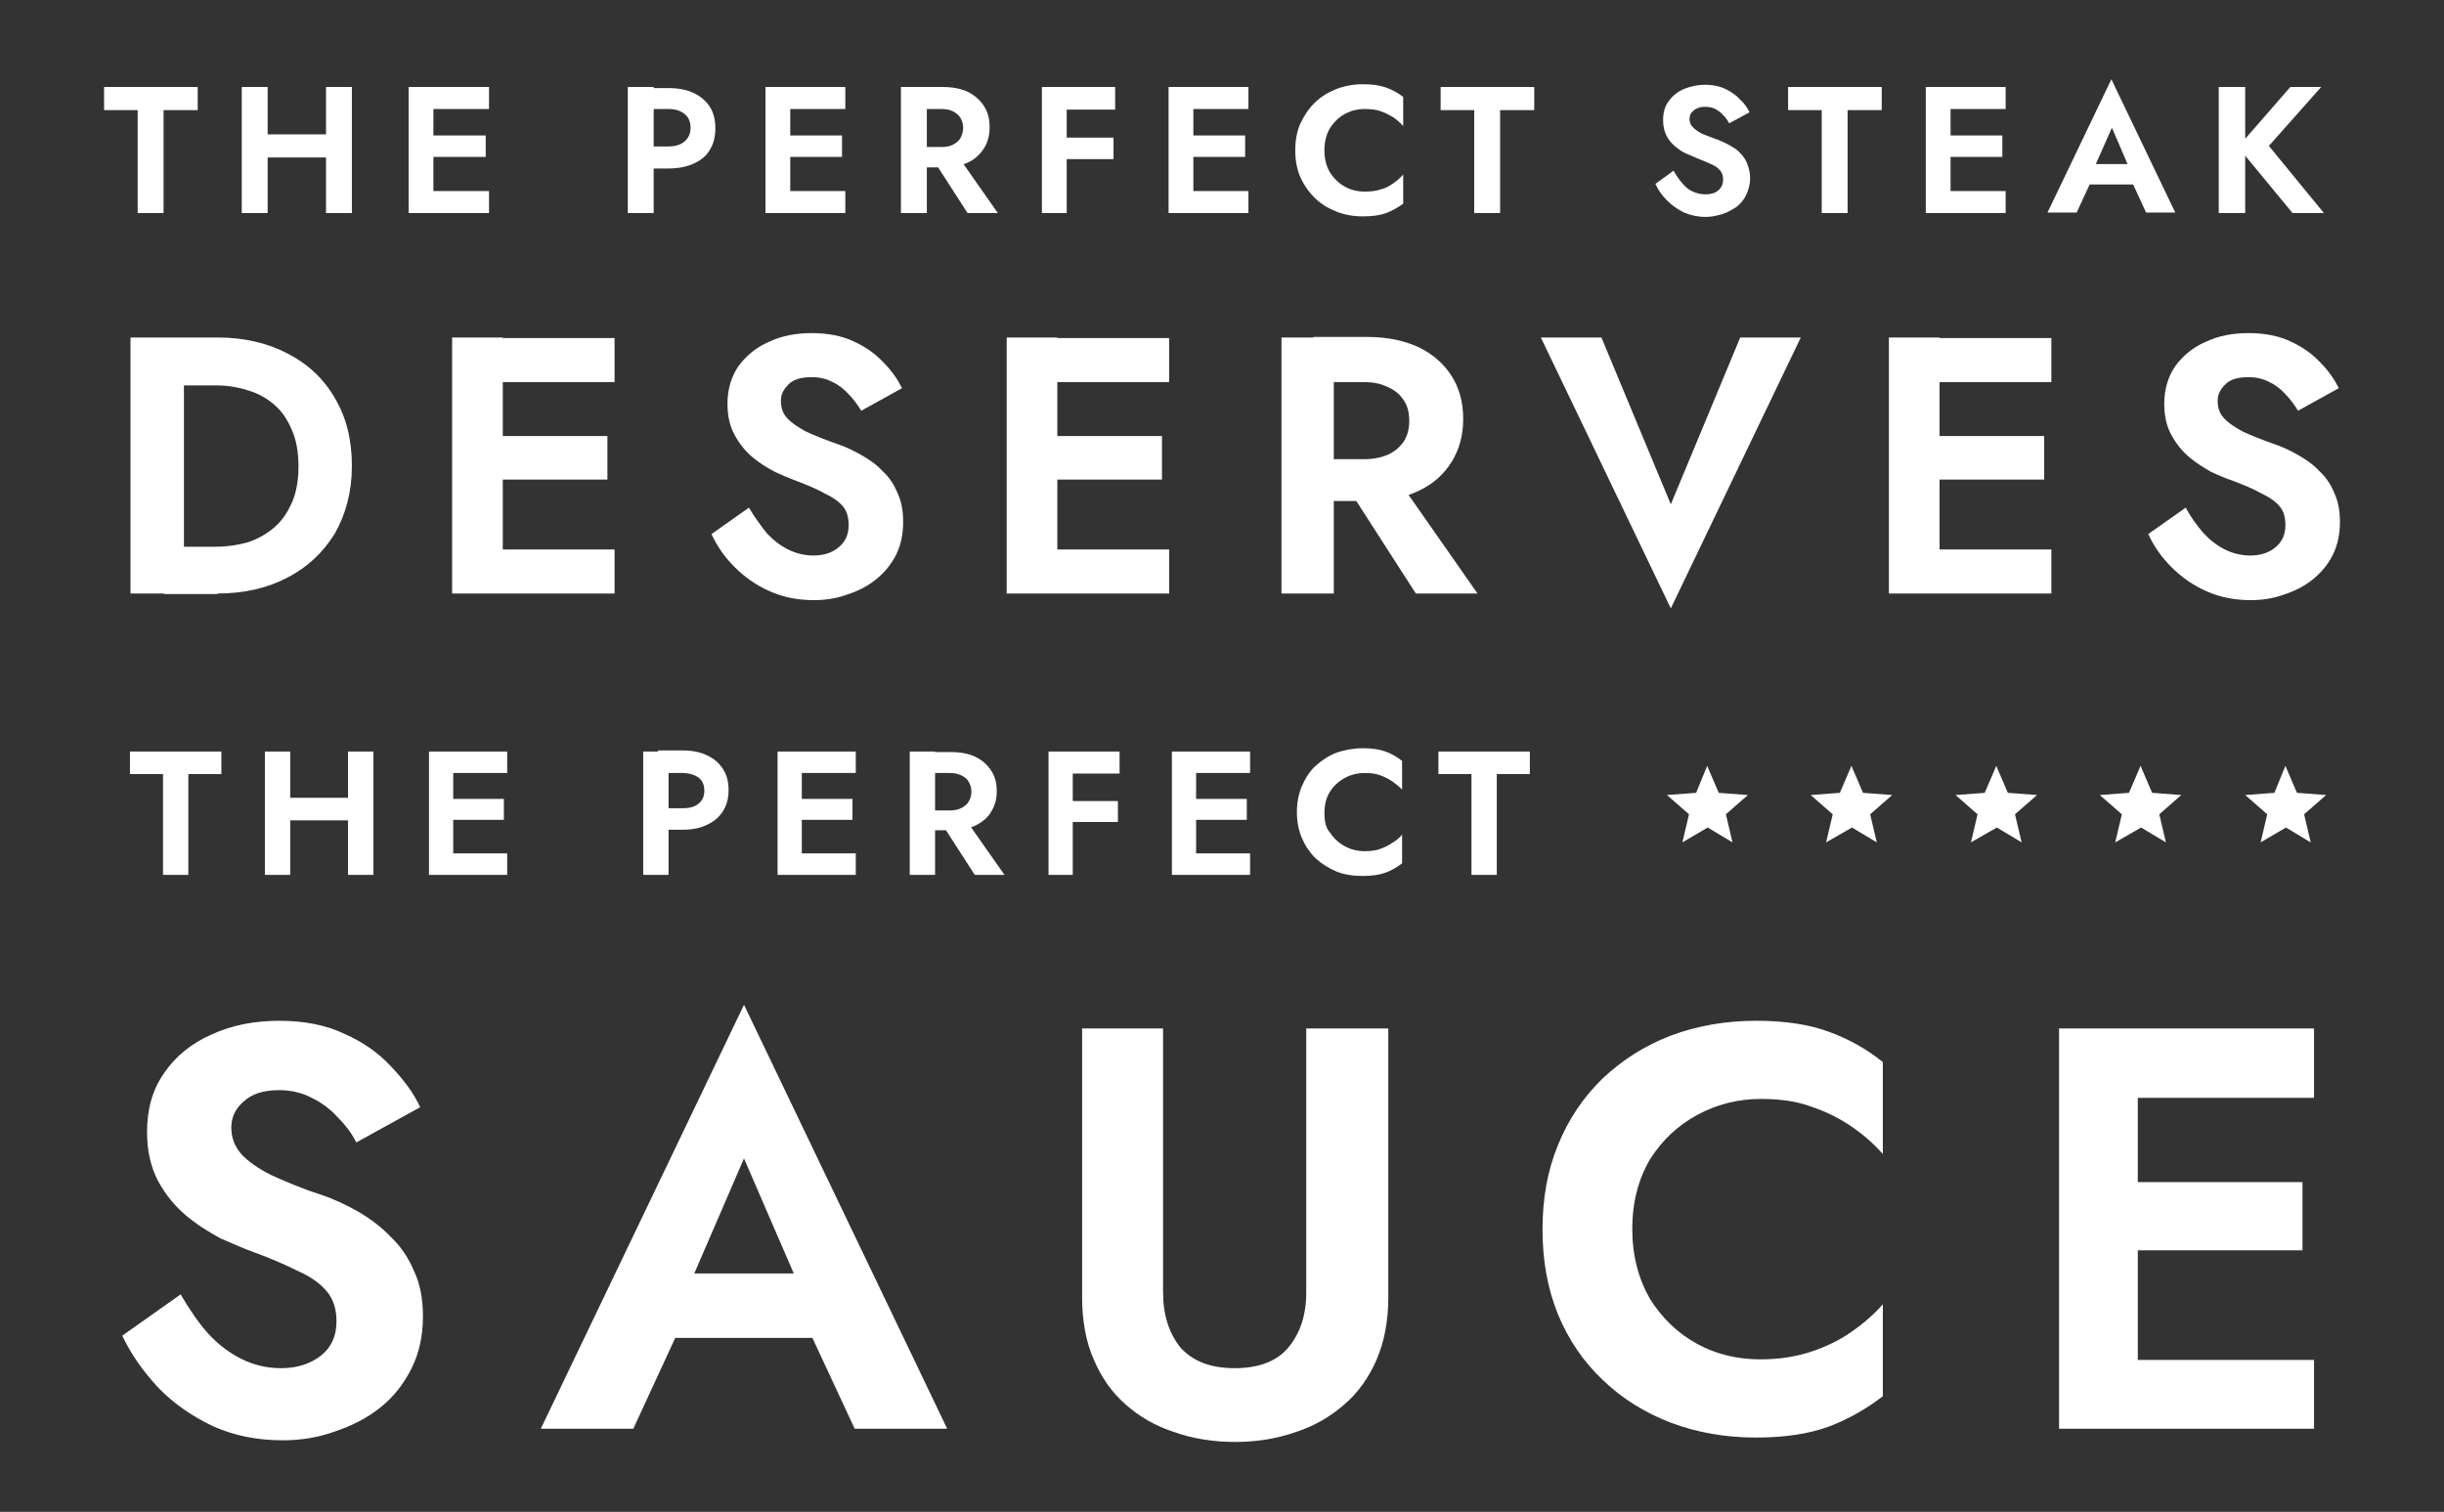
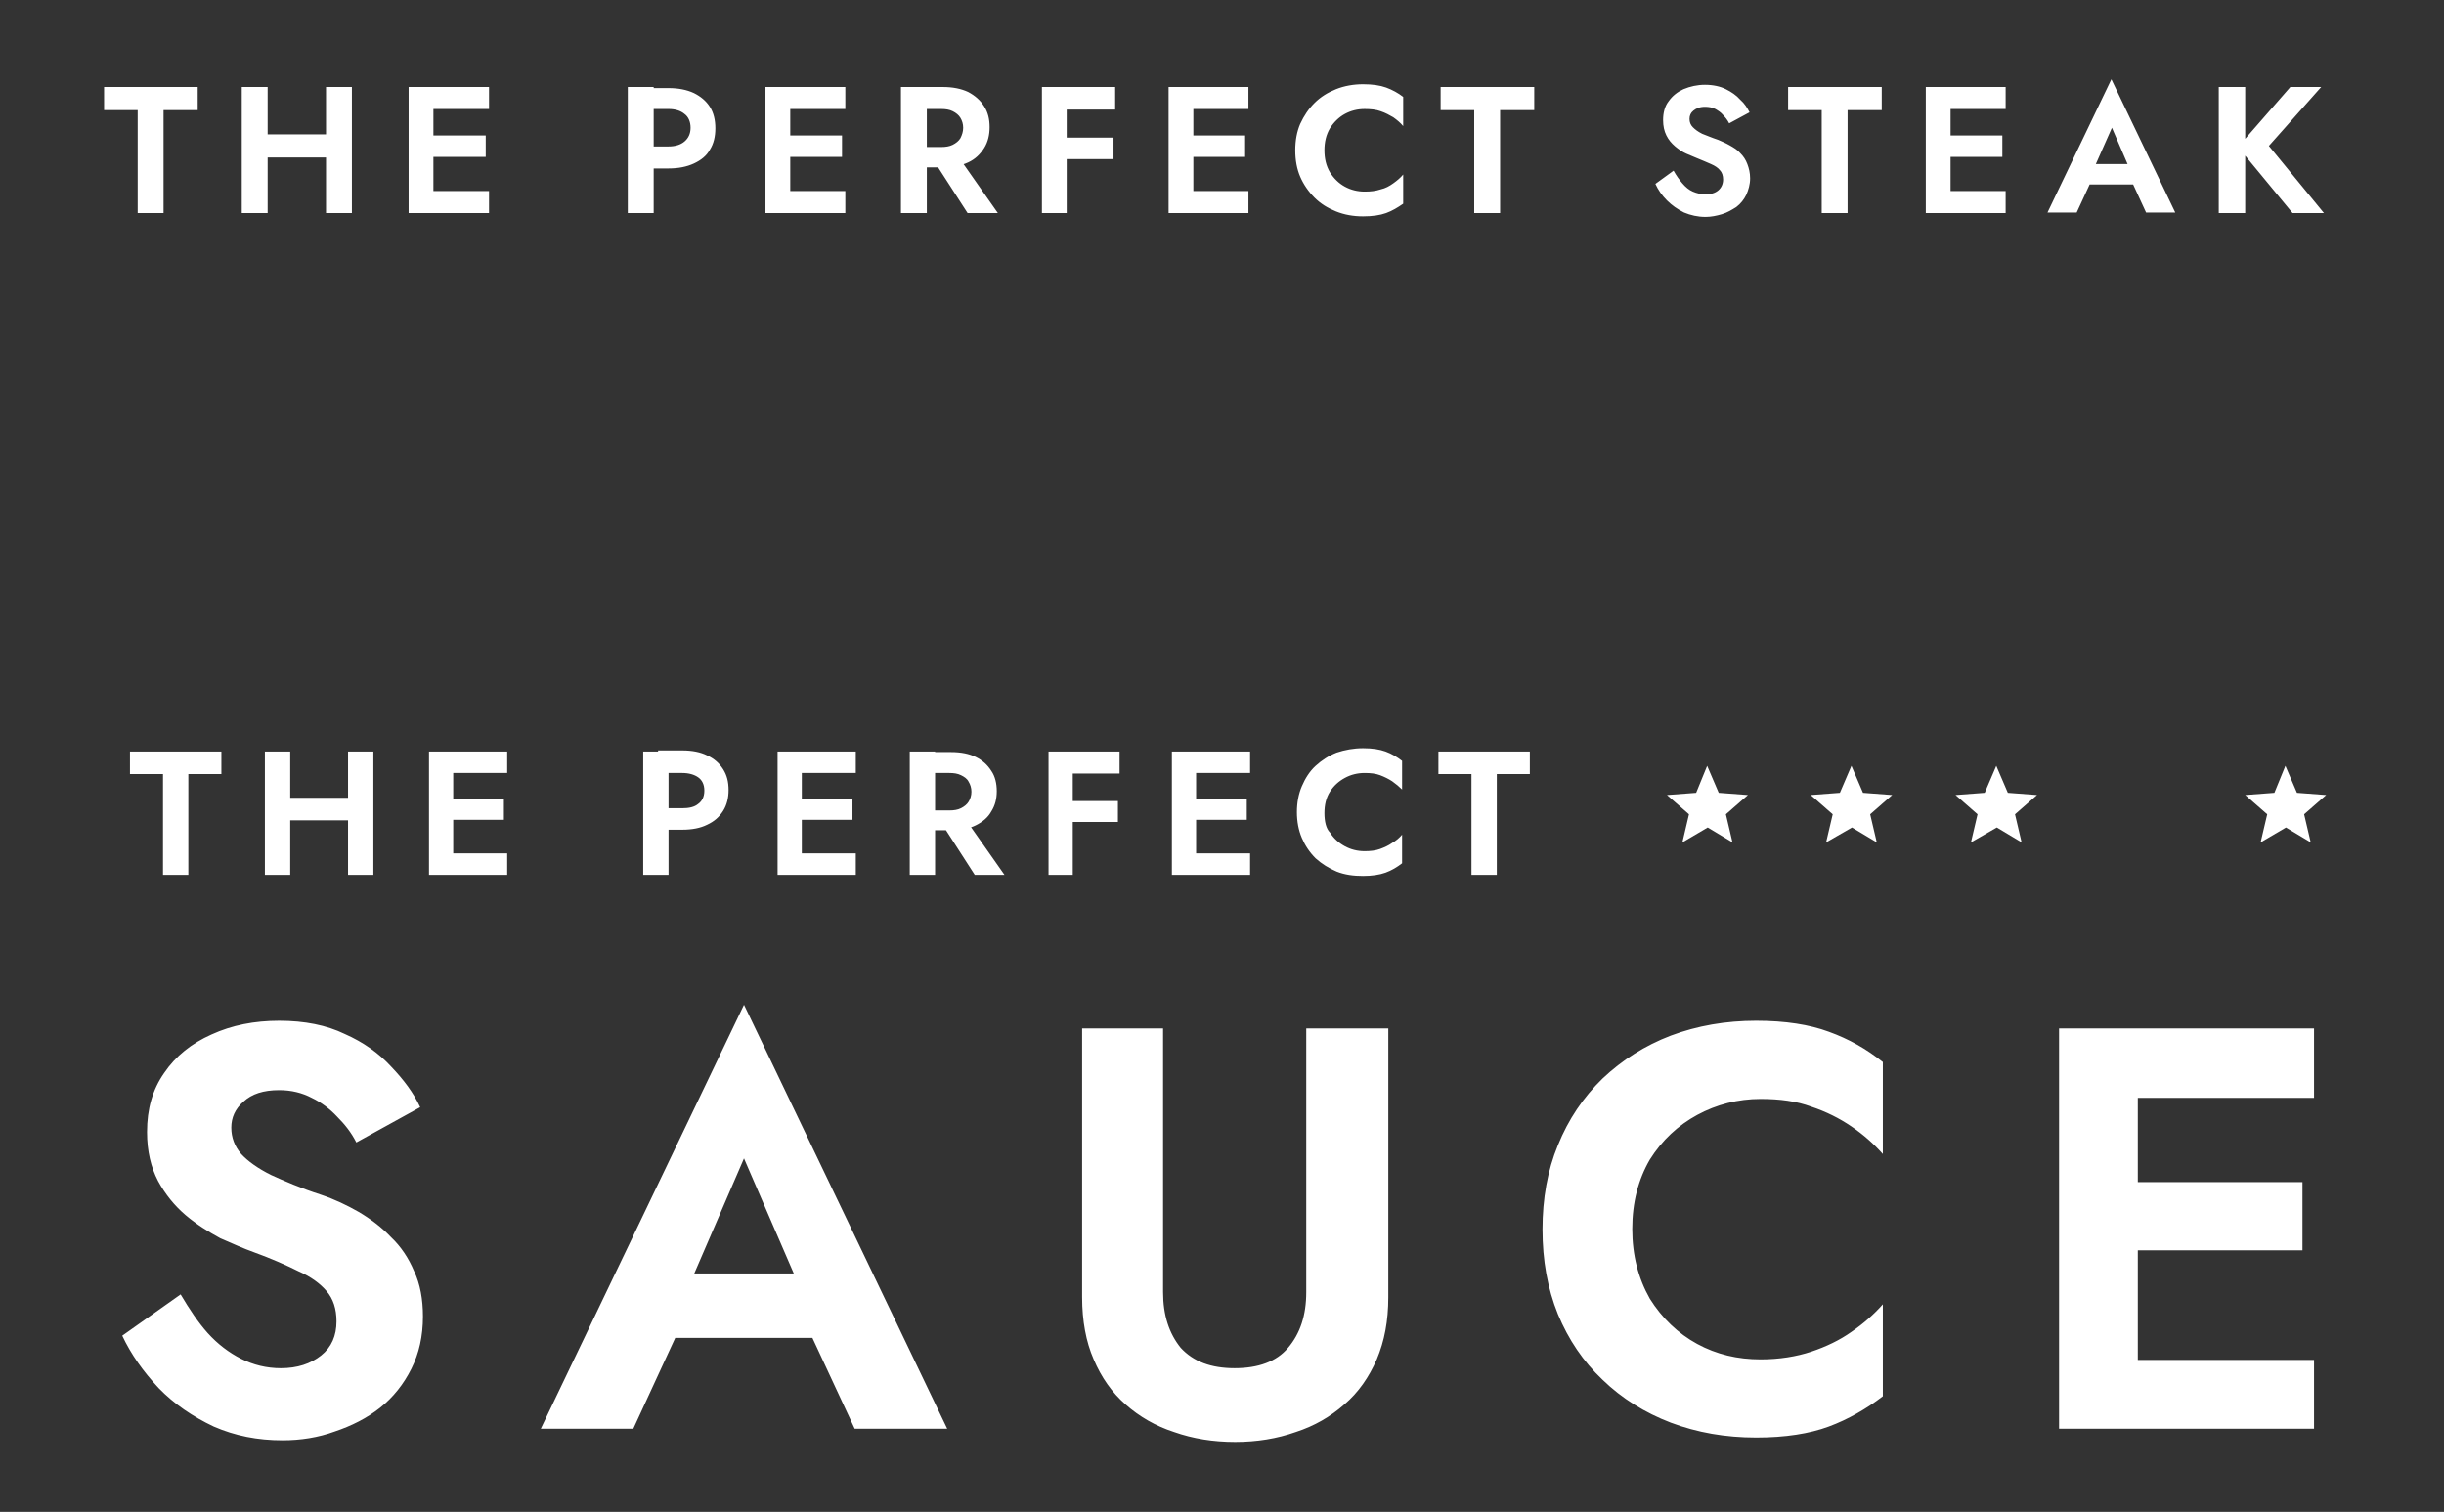
<svg xmlns="http://www.w3.org/2000/svg" id="Layer_1" x="0px" y="0px" viewBox="0 0 443.8 274.6" style="enable-background:new 0 0 443.8 274.6;" xml:space="preserve">
  <rect x="0" y="0" width="443.8" height="274.6" fill="#333333" stroke="none" />
  <style type="text/css"> .st0{fill:#FFFFFF;} </style>
  <path class="st0" d="M18.8,20H25v18.7h4.7V20h6.2v-4.2h-17V20z M45.4,28.6h16.8v-4.2H45.4V28.6z M59.2,15.8v22.9h4.7V15.8H59.2z M43.9,15.8v22.9h4.7V15.8H43.9z M77.3,38.7h11.5v-4H77.3V38.7z M77.3,19.8h11.5v-4H77.3V19.8z M77.3,28.5h10.9v-3.9H77.3V28.5z M74.2,15.8v22.9h4.5V15.8H74.2z M114,15.8v22.9h4.7V15.8H114z M116.9,19.8h4.5c1.2,0,2.2,0.3,2.9,0.9c0.7,0.5,1.1,1.4,1.1,2.5 c0,1.1-0.4,1.9-1.1,2.5c-0.7,0.6-1.7,0.9-2.9,0.9h-4.5v4h4.5c1.8,0,3.3-0.3,4.6-0.9c1.3-0.6,2.3-1.4,2.9-2.5c0.7-1.1,1-2.4,1-3.9 c0-1.5-0.3-2.8-1-3.9c-0.7-1.1-1.7-1.9-2.9-2.5c-1.3-0.6-2.8-0.9-4.6-0.9h-4.5V19.8z M142,38.7h11.5v-4H142V38.7z M142,19.8h11.5v-4 H142V19.8z M142,28.5h10.9v-3.9H142V28.5z M139,15.8v22.9h4.5V15.8H139z M168.8,28l6.9,10.7h5.5L173.7,28H168.8z M163.6,15.8v22.9 h4.7V15.8H163.6z M166.4,19.8h4.5c0.8,0,1.5,0.1,2.1,0.4c0.6,0.3,1.1,0.7,1.4,1.2c0.3,0.5,0.5,1.1,0.5,1.8c0,0.7-0.2,1.3-0.5,1.9 c-0.3,0.5-0.8,0.9-1.4,1.2c-0.6,0.3-1.3,0.4-2.1,0.4h-4.5v3.7h4.8c1.8,0,3.3-0.3,4.6-0.9c1.3-0.6,2.2-1.5,2.9-2.6 c0.7-1.1,1-2.4,1-3.8c0-1.5-0.3-2.7-1-3.8c-0.7-1.1-1.6-1.9-2.9-2.6c-1.3-0.6-2.8-0.9-4.6-0.9h-4.8V19.8z M192.3,19.9h10.2v-4.1 h-10.2V19.9z M192.3,28.9h9.9V25h-9.9V28.9z M189.2,15.8v22.9h4.5V15.8H189.2z M215.2,38.7h11.5v-4h-11.5V38.7z M215.2,19.8h11.5v-4 h-11.5V19.8z M215.2,28.5h10.9v-3.9h-10.9V28.5z M212.2,15.8v22.9h4.5V15.8H212.2z M240.5,27.3c0-1.5,0.3-2.8,1-4 c0.7-1.1,1.6-2,2.7-2.6c1.1-0.6,2.3-0.9,3.6-0.9c1.1,0,2.1,0.1,2.9,0.4c0.9,0.3,1.6,0.7,2.3,1.1c0.7,0.5,1.3,1,1.8,1.6v-5.3 c-0.9-0.7-2-1.3-3.1-1.7c-1.1-0.4-2.5-0.6-4.2-0.6c-1.7,0-3.4,0.3-4.9,0.9c-1.5,0.6-2.8,1.4-3.9,2.5c-1.1,1.1-1.9,2.3-2.6,3.8 c-0.6,1.4-0.9,3-0.9,4.8c0,1.8,0.3,3.4,0.9,4.8c0.6,1.4,1.5,2.7,2.6,3.8c1.1,1.1,2.4,1.9,3.9,2.5c1.5,0.6,3.1,0.9,4.9,0.9 c1.7,0,3.1-0.2,4.2-0.6c1.1-0.4,2.1-1,3.1-1.7v-5.3c-0.5,0.6-1.1,1.1-1.8,1.6c-0.7,0.5-1.4,0.9-2.3,1.1c-0.9,0.3-1.8,0.4-2.9,0.4 c-1.3,0-2.5-0.3-3.6-0.9c-1.1-0.6-2-1.5-2.7-2.6C240.8,30.1,240.5,28.8,240.5,27.3z M261.6,20h6.1v18.7h4.7V20h6.2v-4.2h-17V20z M303.9,31l-3.3,2.4c0.5,1.1,1.2,2.1,2.1,3c0.9,0.9,1.9,1.6,3.1,2.2c1.2,0.5,2.5,0.8,3.9,0.8c1,0,2-0.2,3-0.5c1-0.3,1.8-0.8,2.6-1.3 c0.8-0.6,1.4-1.4,1.8-2.2c0.4-0.9,0.7-1.9,0.7-3c0-1-0.2-1.8-0.5-2.6c-0.3-0.8-0.7-1.4-1.3-2c-0.5-0.6-1.2-1-1.9-1.4 c-0.7-0.4-1.4-0.7-2.1-1c-1.2-0.4-2.1-0.8-2.9-1.1c-0.8-0.4-1.3-0.8-1.7-1.2c-0.4-0.4-0.6-0.9-0.6-1.5c0-0.6,0.2-1.1,0.7-1.5 c0.5-0.4,1.1-0.7,2.1-0.7c0.7,0,1.3,0.1,1.9,0.4c0.5,0.3,1,0.6,1.4,1.1c0.4,0.4,0.8,0.9,1.1,1.5l3.7-2c-0.4-0.8-0.9-1.6-1.7-2.3 c-0.7-0.8-1.6-1.4-2.6-1.9c-1-0.5-2.3-0.8-3.8-0.8c-1.4,0-2.7,0.3-3.9,0.8c-1.1,0.5-2,1.2-2.7,2.2c-0.7,0.9-1,2.1-1,3.4 c0,1.1,0.2,2,0.6,2.8c0.4,0.8,0.9,1.4,1.6,2c0.6,0.5,1.3,1,2,1.3c0.7,0.3,1.4,0.6,1.9,0.8c1,0.4,1.9,0.8,2.6,1.1 c0.7,0.3,1.3,0.7,1.6,1.1c0.4,0.4,0.6,1,0.6,1.7c0,0.8-0.3,1.5-0.9,2c-0.6,0.5-1.4,0.7-2.3,0.7c-0.8,0-1.6-0.2-2.3-0.5 c-0.7-0.3-1.3-0.8-1.9-1.5C304.9,32.6,304.4,31.9,303.9,31z M324.7,20h6.1v18.7h4.7V20h6.2v-4.2h-17V20z M352.7,38.7h11.5v-4h-11.5 V38.7z M352.7,19.8h11.5v-4h-11.5V19.8z M352.7,28.5h10.9v-3.9h-10.9V28.5z M349.7,15.8v22.9h4.5V15.8H349.7z M377.5,33.5h12.1 l-0.6-3.7h-11L377.5,33.5z M383.5,23.2l3.4,7.9l-0.1,1.2l2.9,6.3h5.3l-11.6-24.2l-11.6,24.2h5.3l3-6.5l-0.1-1L383.5,23.2z M402.9,15.8v22.9h4.8V15.8H402.9z M415.9,15.8l-9.5,10.9l9.9,12h5.7l-10-12.2l9.5-10.7H415.9z" />
-   <path class="st0" d="M23.7,61.3v46.5h9.7V61.3H23.7z M39.5,107.8c4.9,0,9.1-1,12.7-2.9c3.7-1.9,6.5-4.6,8.6-8 c2-3.5,3.1-7.6,3.1-12.3c0-4.7-1-8.8-3.1-12.3c-2-3.5-4.9-6.2-8.6-8.1c-3.6-1.9-7.9-2.9-12.7-2.9h-9.7V70h9.4c2,0,4,0.3,5.8,0.9 c1.8,0.5,3.4,1.4,4.8,2.6c1.4,1.2,2.4,2.7,3.2,4.6c0.8,1.8,1.2,4,1.2,6.6s-0.4,4.8-1.2,6.6c-0.8,1.8-1.8,3.3-3.2,4.5 c-1.4,1.2-3,2.1-4.8,2.7c-1.8,0.5-3.7,0.8-5.8,0.8h-9.4v8.6H39.5z M88.2,107.8h23.4v-8H88.2V107.8z M88.2,69.4h23.4v-8H88.2V69.4z M88.2,87.1h22.1v-7.9H88.2V87.1z M82.1,61.3v46.5h9.2V61.3H82.1z M136,92.2l-6.8,4.8c1,2.2,2.4,4.2,4.2,6s3.9,3.3,6.4,4.4 c2.5,1.1,5.1,1.6,8,1.6c2.1,0,4.1-0.3,6-1c1.9-0.6,3.7-1.5,5.2-2.7c1.5-1.2,2.8-2.7,3.7-4.5c0.9-1.8,1.3-3.8,1.3-6 c0-2-0.3-3.7-1-5.2c-0.6-1.5-1.5-2.9-2.7-4c-1.1-1.2-2.4-2.1-3.8-2.9c-1.4-0.8-2.8-1.5-4.3-2c-2.3-0.8-4.3-1.6-5.8-2.3 c-1.5-0.8-2.7-1.6-3.5-2.5c-0.8-0.9-1.1-1.9-1.1-3.1c0-1.2,0.5-2.1,1.4-3c0.9-0.9,2.3-1.3,4.2-1.3c1.4,0,2.7,0.3,3.8,0.9 c1.1,0.5,2.1,1.3,2.9,2.2c0.9,0.9,1.6,1.9,2.3,3l7.4-4.1c-0.8-1.6-1.9-3.2-3.4-4.7c-1.4-1.5-3.2-2.8-5.4-3.8c-2.1-1-4.7-1.5-7.6-1.5 c-2.9,0-5.5,0.5-7.8,1.6c-2.3,1-4.1,2.5-5.5,4.4c-1.3,1.9-2,4.2-2,6.8c0,2.2,0.4,4.1,1.3,5.7c0.8,1.5,1.9,2.9,3.2,4 c1.3,1.1,2.6,1.9,4.1,2.7c1.5,0.7,2.7,1.2,3.8,1.6c2.1,0.8,3.8,1.5,5.2,2.3c1.5,0.7,2.5,1.4,3.3,2.3c0.8,0.9,1.1,2.1,1.1,3.5 c0,1.7-0.6,3-1.8,4c-1.2,1-2.7,1.5-4.6,1.5c-1.6,0-3.2-0.4-4.6-1.1c-1.4-0.7-2.7-1.7-3.9-3C138.1,95.4,137,93.9,136,92.2z M188.9,107.8h23.4v-8h-23.4V107.8z M188.9,69.4h23.4v-8h-23.4V69.4z M188.9,87.1H211v-7.9h-22.1V87.1z M182.8,61.3v46.5h9.2V61.3 H182.8z M243.2,86.2l13.9,21.6h11.2l-15.1-21.6H243.2z M232.7,61.3v46.5h9.5V61.3H232.7z M238.5,69.4h9.2c1.7,0,3.1,0.3,4.3,0.9 c1.2,0.5,2.2,1.3,2.9,2.4c0.7,1,1,2.3,1,3.7c0,1.5-0.3,2.7-1,3.8c-0.7,1-1.6,1.8-2.9,2.4c-1.2,0.5-2.6,0.8-4.3,0.8h-9.2V91h9.8 c3.7,0,6.8-0.6,9.4-1.9c2.6-1.2,4.5-3,5.9-5.2c1.4-2.3,2.1-4.8,2.1-7.8c0-3-0.7-5.6-2.1-7.8c-1.4-2.2-3.3-3.9-5.9-5.2 c-2.6-1.2-5.7-1.9-9.4-1.9h-9.8V69.4z M303.4,91.6l-12.6-30.3h-11l23.6,49.2L327,61.3h-11L303.4,91.6z M349.1,107.8h23.4v-8h-23.4 V107.8z M349.1,69.4h23.4v-8h-23.4V69.4z M349.1,87.1h22.1v-7.9h-22.1V87.1z M343,61.3v46.5h9.2V61.3H343z M396.9,92.2l-6.8,4.8 c1,2.2,2.4,4.2,4.2,6s3.9,3.3,6.4,4.4c2.5,1.1,5.1,1.6,8,1.6c2.1,0,4.1-0.3,6-1c1.9-0.6,3.7-1.5,5.2-2.7c1.5-1.2,2.8-2.7,3.7-4.5 c0.9-1.8,1.3-3.8,1.3-6c0-2-0.3-3.7-1-5.2c-0.6-1.5-1.5-2.9-2.7-4c-1.1-1.2-2.4-2.1-3.8-2.9c-1.4-0.8-2.8-1.5-4.3-2 c-2.3-0.8-4.3-1.6-5.8-2.3c-1.5-0.8-2.7-1.6-3.5-2.5c-0.8-0.9-1.1-1.9-1.1-3.1c0-1.2,0.5-2.1,1.4-3c0.9-0.9,2.3-1.3,4.2-1.3 c1.4,0,2.7,0.3,3.8,0.9c1.1,0.5,2.1,1.3,2.9,2.2c0.9,0.9,1.6,1.9,2.3,3l7.4-4.1c-0.8-1.6-1.9-3.2-3.4-4.7c-1.4-1.5-3.2-2.8-5.4-3.8 c-2.1-1-4.7-1.5-7.6-1.5c-2.9,0-5.5,0.5-7.8,1.6c-2.3,1-4.1,2.5-5.5,4.4c-1.3,1.9-2,4.2-2,6.8c0,2.2,0.4,4.1,1.3,5.7 c0.8,1.5,1.9,2.9,3.2,4c1.3,1.1,2.6,1.9,4,2.7c1.5,0.7,2.7,1.2,3.9,1.6c2.1,0.8,3.8,1.5,5.2,2.3c1.5,0.7,2.5,1.4,3.3,2.3 c0.8,0.9,1.1,2.1,1.1,3.5c0,1.7-0.6,3-1.8,4c-1.2,1-2.7,1.5-4.6,1.5c-1.6,0-3.2-0.4-4.6-1.1c-1.4-0.7-2.7-1.7-3.9-3 C398.9,95.4,397.8,93.9,396.9,92.2z" />
  <path class="st0" d="M23.6,140.6h6v18.3h4.6v-18.3h6v-4.1H23.6V140.6z M49.6,149h16.4v-4.1H49.6V149z M63.2,136.5v22.4h4.6v-22.4 H63.2z M48.1,136.5v22.4h4.6v-22.4H48.1z M80.8,158.9h11.3V155H80.8V158.9z M80.8,140.4h11.3v-3.9H80.8V140.4z M80.8,148.9h10.7 v-3.8H80.8V148.9z M77.9,136.5v22.4h4.4v-22.4H77.9z M116.8,136.5v22.4h4.6v-22.4H116.8z M119.5,140.4h4.4c1.2,0,2.2,0.3,2.9,0.8 c0.7,0.5,1.1,1.3,1.1,2.4c0,1.1-0.4,1.9-1.1,2.4c-0.7,0.6-1.7,0.8-2.9,0.8h-4.4v3.9h4.4c1.8,0,3.3-0.3,4.5-0.9 c1.3-0.6,2.2-1.4,2.9-2.5c0.7-1.1,1-2.4,1-3.8c0-1.5-0.3-2.7-1-3.8c-0.7-1.1-1.6-1.9-2.9-2.5c-1.2-0.6-2.7-0.9-4.5-0.9h-4.4V140.4z M144.1,158.9h11.3V155h-11.3V158.9z M144.1,140.4h11.3v-3.9h-11.3V140.4z M144.1,148.9h10.7v-3.8h-10.7V148.9z M141.2,136.5v22.4 h4.4v-22.4H141.2z M170.3,148.5l6.7,10.4h5.4l-7.3-10.4H170.3z M165.2,136.5v22.4h4.6v-22.4H165.2z M168,140.4h4.4 c0.8,0,1.5,0.1,2.1,0.4c0.6,0.3,1.1,0.6,1.4,1.2c0.3,0.5,0.5,1.1,0.5,1.8c0,0.7-0.2,1.3-0.5,1.8c-0.3,0.5-0.8,0.9-1.4,1.2 c-0.6,0.3-1.3,0.4-2.1,0.4H168v3.6h4.7c1.8,0,3.3-0.3,4.5-0.9c1.2-0.6,2.2-1.4,2.8-2.5c0.7-1.1,1-2.3,1-3.7c0-1.4-0.3-2.7-1-3.7 c-0.7-1.1-1.6-1.9-2.8-2.5c-1.2-0.6-2.7-0.9-4.5-0.9H168V140.4z M193.3,140.5h10v-4h-10V140.5z M193.3,149.3h9.7v-3.8h-9.7V149.3z M190.4,136.5v22.4h4.4v-22.4H190.4z M215.7,158.9H227V155h-11.3V158.9z M215.7,140.4H227v-3.9h-11.3V140.4z M215.7,148.9h10.7v-3.8 h-10.7V148.9z M212.8,136.5v22.4h4.4v-22.4H212.8z M240.5,147.7c0-1.5,0.3-2.8,1-3.9c0.7-1.1,1.6-1.9,2.7-2.5 c1.1-0.6,2.3-0.9,3.6-0.9c1.1,0,2,0.1,2.8,0.4c0.8,0.3,1.6,0.7,2.2,1.1c0.7,0.5,1.3,1,1.8,1.5v-5.2c-0.9-0.7-1.9-1.3-3-1.7 c-1.1-0.4-2.4-0.6-4.1-0.6c-1.7,0-3.3,0.3-4.8,0.8c-1.5,0.6-2.7,1.4-3.8,2.4c-1.1,1-1.9,2.3-2.5,3.7c-0.6,1.4-0.9,3-0.9,4.7 s0.3,3.3,0.9,4.7c0.6,1.4,1.4,2.6,2.5,3.7c1.1,1,2.4,1.8,3.8,2.4c1.5,0.6,3.1,0.8,4.8,0.8c1.6,0,3-0.2,4.1-0.6c1.1-0.4,2.1-1,3-1.7 v-5.2c-0.5,0.6-1.1,1.1-1.8,1.5c-0.7,0.5-1.4,0.8-2.2,1.1c-0.8,0.3-1.8,0.4-2.8,0.4c-1.3,0-2.5-0.3-3.6-0.9c-1.1-0.6-2-1.4-2.7-2.5 C240.8,150.5,240.5,149.2,240.5,147.7z M261.2,140.6h6v18.3h4.6v-18.3h6v-4.1h-16.6V140.6z" />
  <path class="st0" d="M32.8,235.1l-10.6,7.5c1.6,3.4,3.8,6.5,6.6,9.5c2.8,2.9,6.2,5.2,10,7c3.9,1.7,8,2.5,12.5,2.5 c3.3,0,6.5-0.5,9.5-1.6c3-1,5.8-2.4,8.2-4.3c2.4-1.9,4.3-4.3,5.7-7.1c1.4-2.8,2.1-5.9,2.1-9.5c0-3.1-0.5-5.9-1.6-8.2 c-1-2.4-2.4-4.5-4.2-6.2c-1.7-1.8-3.7-3.3-5.9-4.6c-2.1-1.2-4.4-2.3-6.8-3.1c-3.7-1.2-6.7-2.5-9.1-3.6c-2.4-1.2-4.2-2.5-5.4-3.8 c-1.2-1.4-1.8-3-1.8-4.8c0-1.8,0.7-3.4,2.2-4.7c1.5-1.4,3.6-2.1,6.5-2.1c2.2,0,4.2,0.5,5.9,1.4c1.7,0.8,3.3,2,4.6,3.4 c1.4,1.4,2.6,2.9,3.5,4.7l11.6-6.4c-1.2-2.6-3-5-5.3-7.4c-2.2-2.4-5-4.4-8.4-5.9c-3.3-1.6-7.3-2.4-11.9-2.4c-4.5,0-8.6,0.8-12.3,2.5 c-3.6,1.6-6.5,3.9-8.6,7c-2.1,3-3.1,6.5-3.1,10.7c0,3.5,0.7,6.4,2,8.9c1.3,2.4,3,4.5,5,6.2c2,1.7,4.1,3,6.3,4.2c2.3,1,4.3,1.9,6,2.5 c3.3,1.2,6,2.4,8.2,3.5c2.3,1,4,2.3,5.1,3.6c1.2,1.4,1.8,3.2,1.8,5.5c0,2.6-0.9,4.7-2.8,6.2c-1.9,1.5-4.3,2.3-7.3,2.3 c-2.6,0-5-0.6-7.2-1.7c-2.2-1.1-4.3-2.7-6.1-4.7C36,240.2,34.4,237.8,32.8,235.1z M116.1,243h38.4l-1.8-11.7h-34.9L116.1,243z M135.1,210.4l10.9,25.2l-0.2,3.7l9.4,20.2H172l-36.9-77l-36.9,77H115l9.6-20.8l-0.3-3.3L135.1,210.4z M196.5,186.8v48.8 c0,4.3,0.7,8.1,2.1,11.3c1.4,3.3,3.3,6,5.8,8.2c2.5,2.2,5.4,3.9,8.8,5c3.4,1.2,7.1,1.8,11.1,1.8c3.9,0,7.6-0.6,11-1.8 c3.4-1.1,6.3-2.8,8.8-5c2.6-2.2,4.5-5,5.9-8.2c1.4-3.3,2.1-7,2.1-11.3v-48.8h-14.9v47.9c0,4.2-1.1,7.5-3.3,10.1 c-2.1,2.5-5.4,3.7-9.7,3.7s-7.5-1.2-9.8-3.7c-2.1-2.6-3.2-5.9-3.2-10.1v-47.9H196.5z M296.4,223.2c0-4.8,1.1-9,3.2-12.6 c2.2-3.5,5.1-6.2,8.6-8.1c3.5-1.9,7.4-2.9,11.5-2.9c3.5,0,6.5,0.4,9.2,1.4c2.7,0.9,5.1,2.1,7.3,3.6c2.2,1.5,4.1,3.2,5.7,5v-16.7 c-3-2.4-6.2-4.2-9.8-5.5c-3.5-1.3-7.9-2-13.2-2c-5.5,0-10.7,0.9-15.5,2.7c-4.7,1.8-8.8,4.4-12.4,7.8c-3.5,3.4-6.2,7.4-8.1,12.1 c-1.9,4.6-2.8,9.7-2.8,15.3s0.9,10.7,2.8,15.4c1.9,4.6,4.6,8.6,8.1,11.9c3.5,3.4,7.7,6,12.4,7.8c4.8,1.8,9.9,2.7,15.5,2.7 c5.3,0,9.7-0.7,13.2-2c3.5-1.3,6.8-3.2,9.8-5.5v-16.7c-1.6,1.8-3.5,3.5-5.7,5c-2.1,1.5-4.6,2.7-7.3,3.6c-2.7,0.9-5.8,1.4-9.2,1.4 c-4.2,0-8-0.9-11.5-2.8c-3.5-1.9-6.4-4.7-8.6-8.2C297.5,232.2,296.4,228,296.4,223.2z M383.5,259.5h36.7V247h-36.7V259.5z M383.5,199.4h36.7v-12.6h-36.7V199.4z M383.5,227.1h34.6v-12.4h-34.6V227.1z M373.9,186.8v72.7h14.3v-72.7H373.9z" />
  <path class="st0" d="M310.1,150.3l4.5,2.7l-1.2-5.1l4-3.5l-5.3-0.4l-2.1-4.9L308,144l-5.3,0.4l4,3.5l-1.2,5.1L310.1,150.3z" />
  <path class="st0" d="M336.3,150.3l4.5,2.7l-1.2-5.1l4-3.5l-5.3-0.4l-2.1-4.9l-2.1,4.9l-5.3,0.4l4,3.5l-1.2,5.1L336.3,150.3z" />
  <path class="st0" d="M362.6,150.3l4.5,2.7l-1.2-5.1l4-3.5l-5.3-0.4l-2.1-4.9l-2.1,4.9l-5.3,0.4l4,3.5l-1.2,5.1L362.6,150.3z" />
-   <path class="st0" d="M388.8,150.3l4.5,2.7l-1.2-5.1l4-3.5l-5.3-0.4l-2.1-4.9l-2.1,4.9l-5.3,0.4l4,3.5l-1.2,5.1L388.8,150.3z" />
  <path class="st0" d="M415.1,150.3l4.5,2.7l-1.2-5.1l4-3.5l-5.3-0.4l-2.1-4.9L413,144l-5.3,0.4l4,3.5l-1.2,5.1L415.1,150.3z" />
</svg>